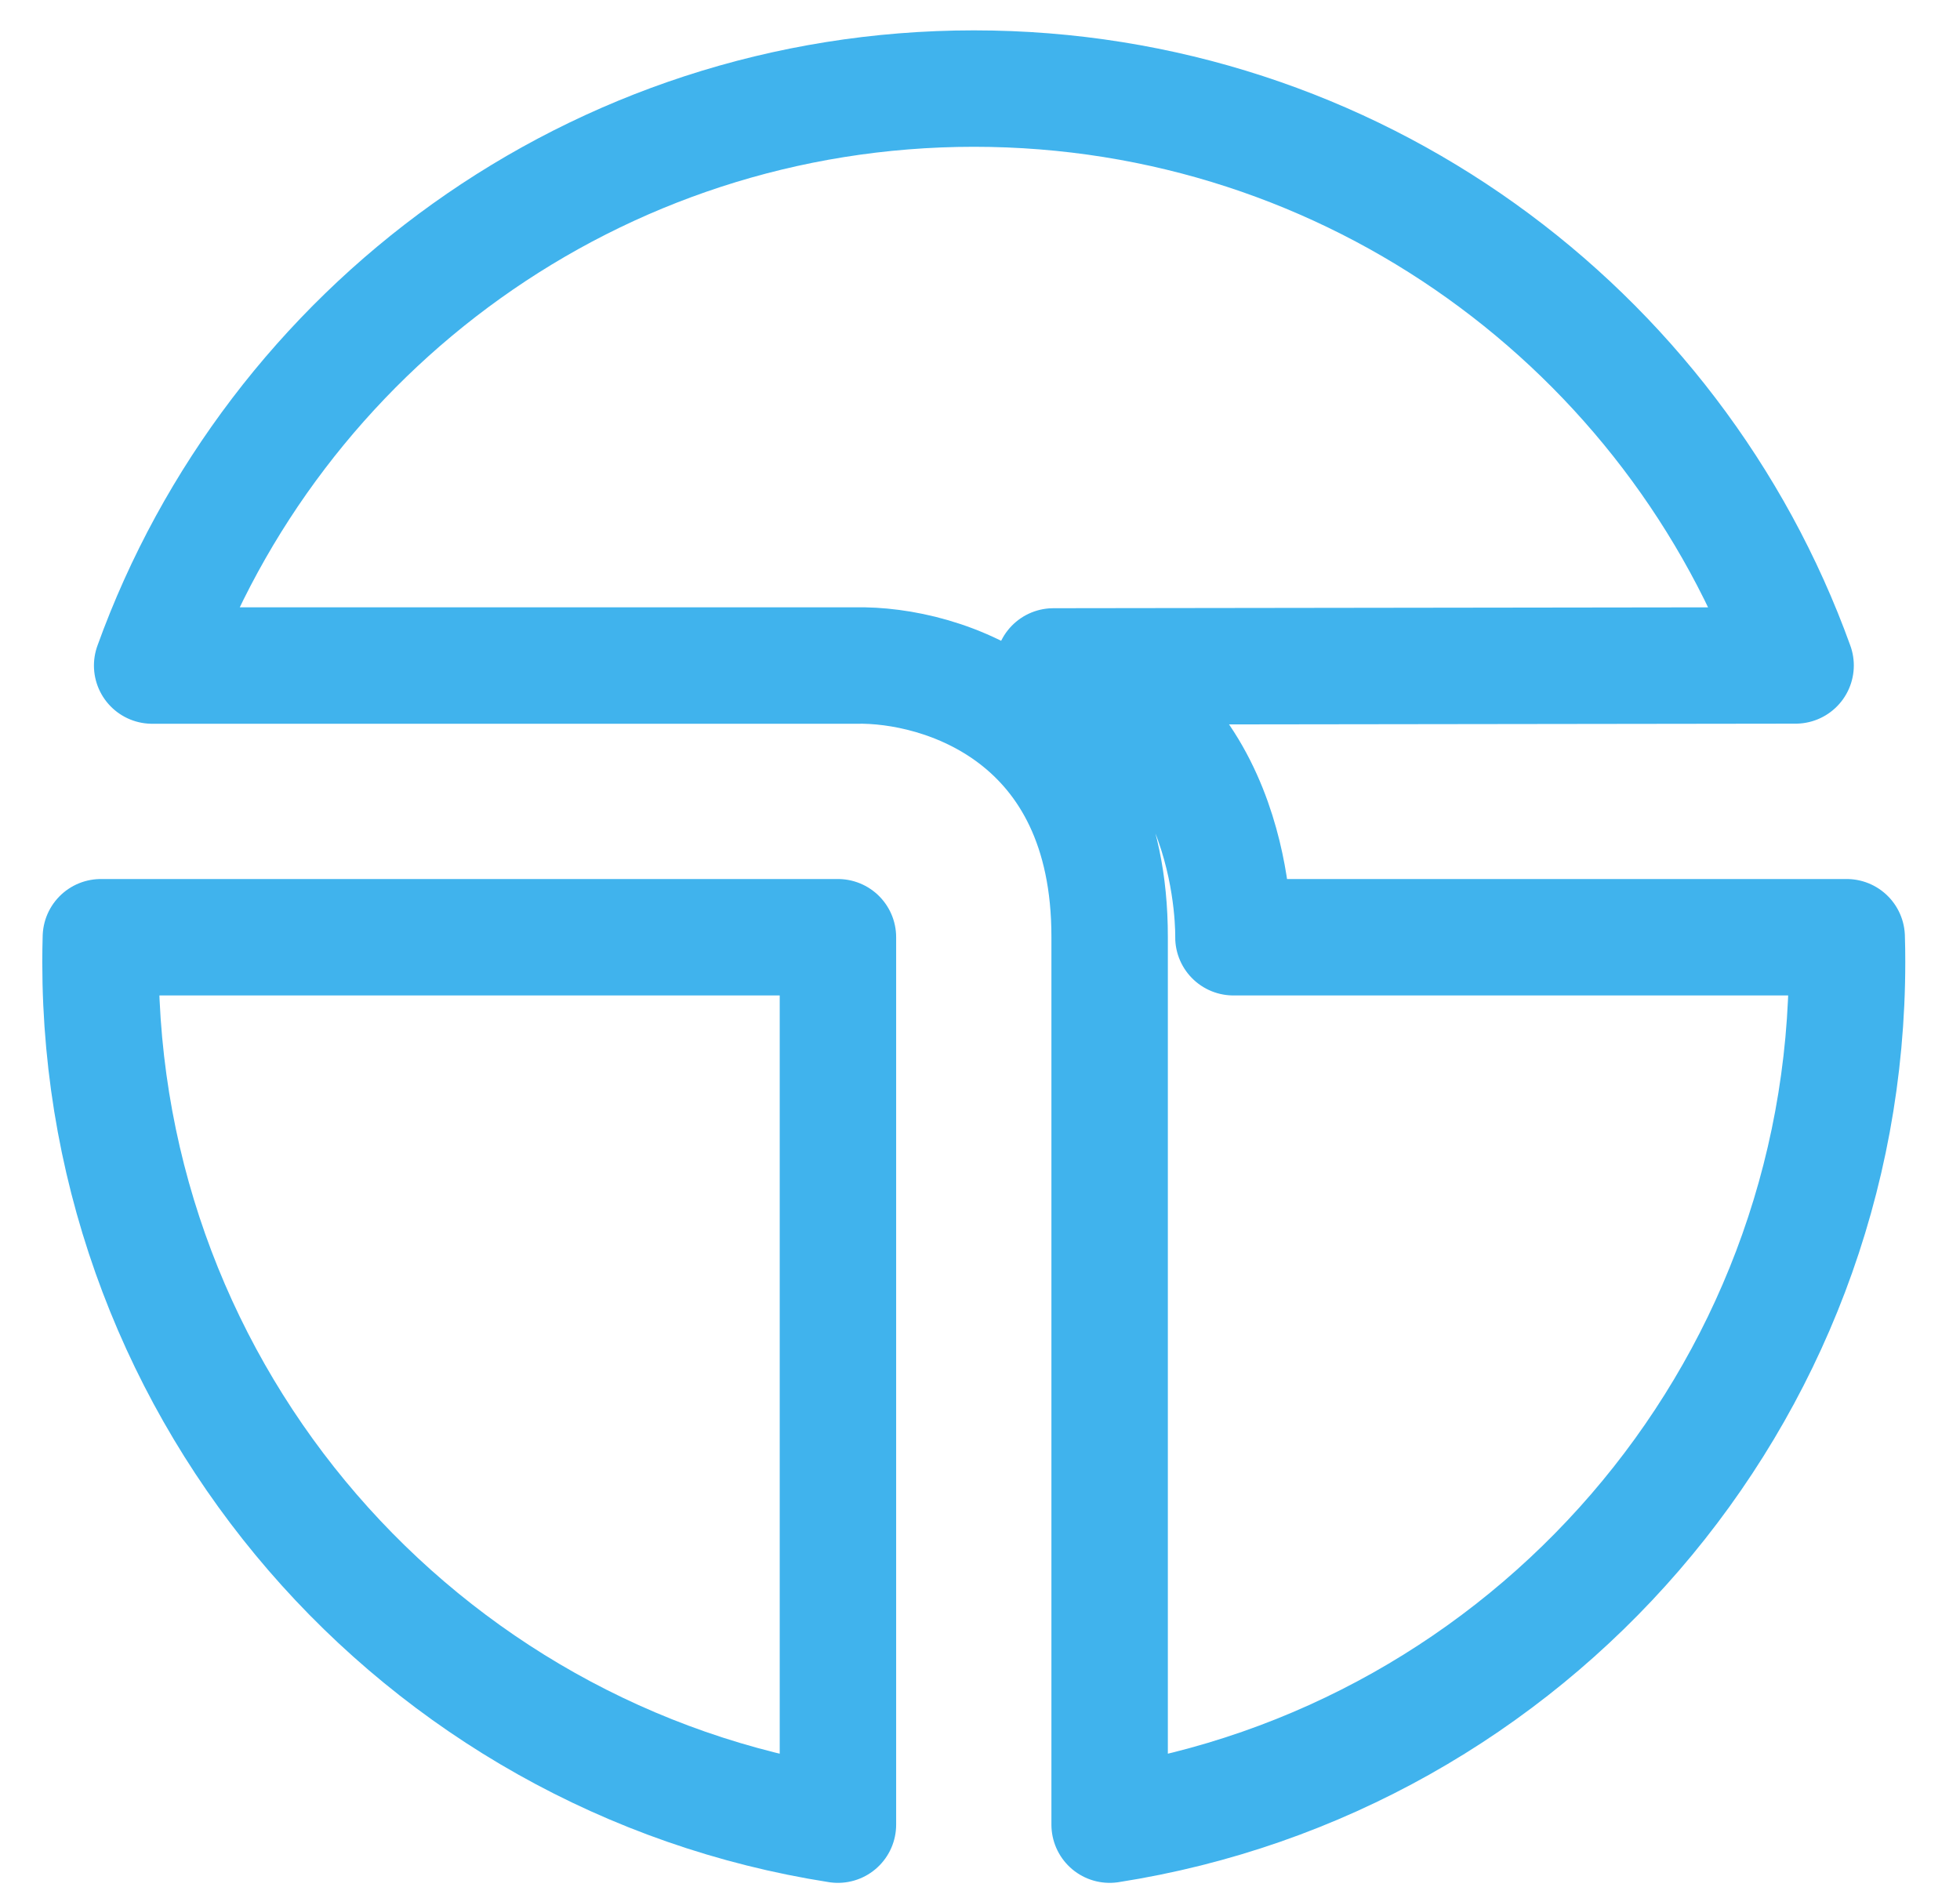
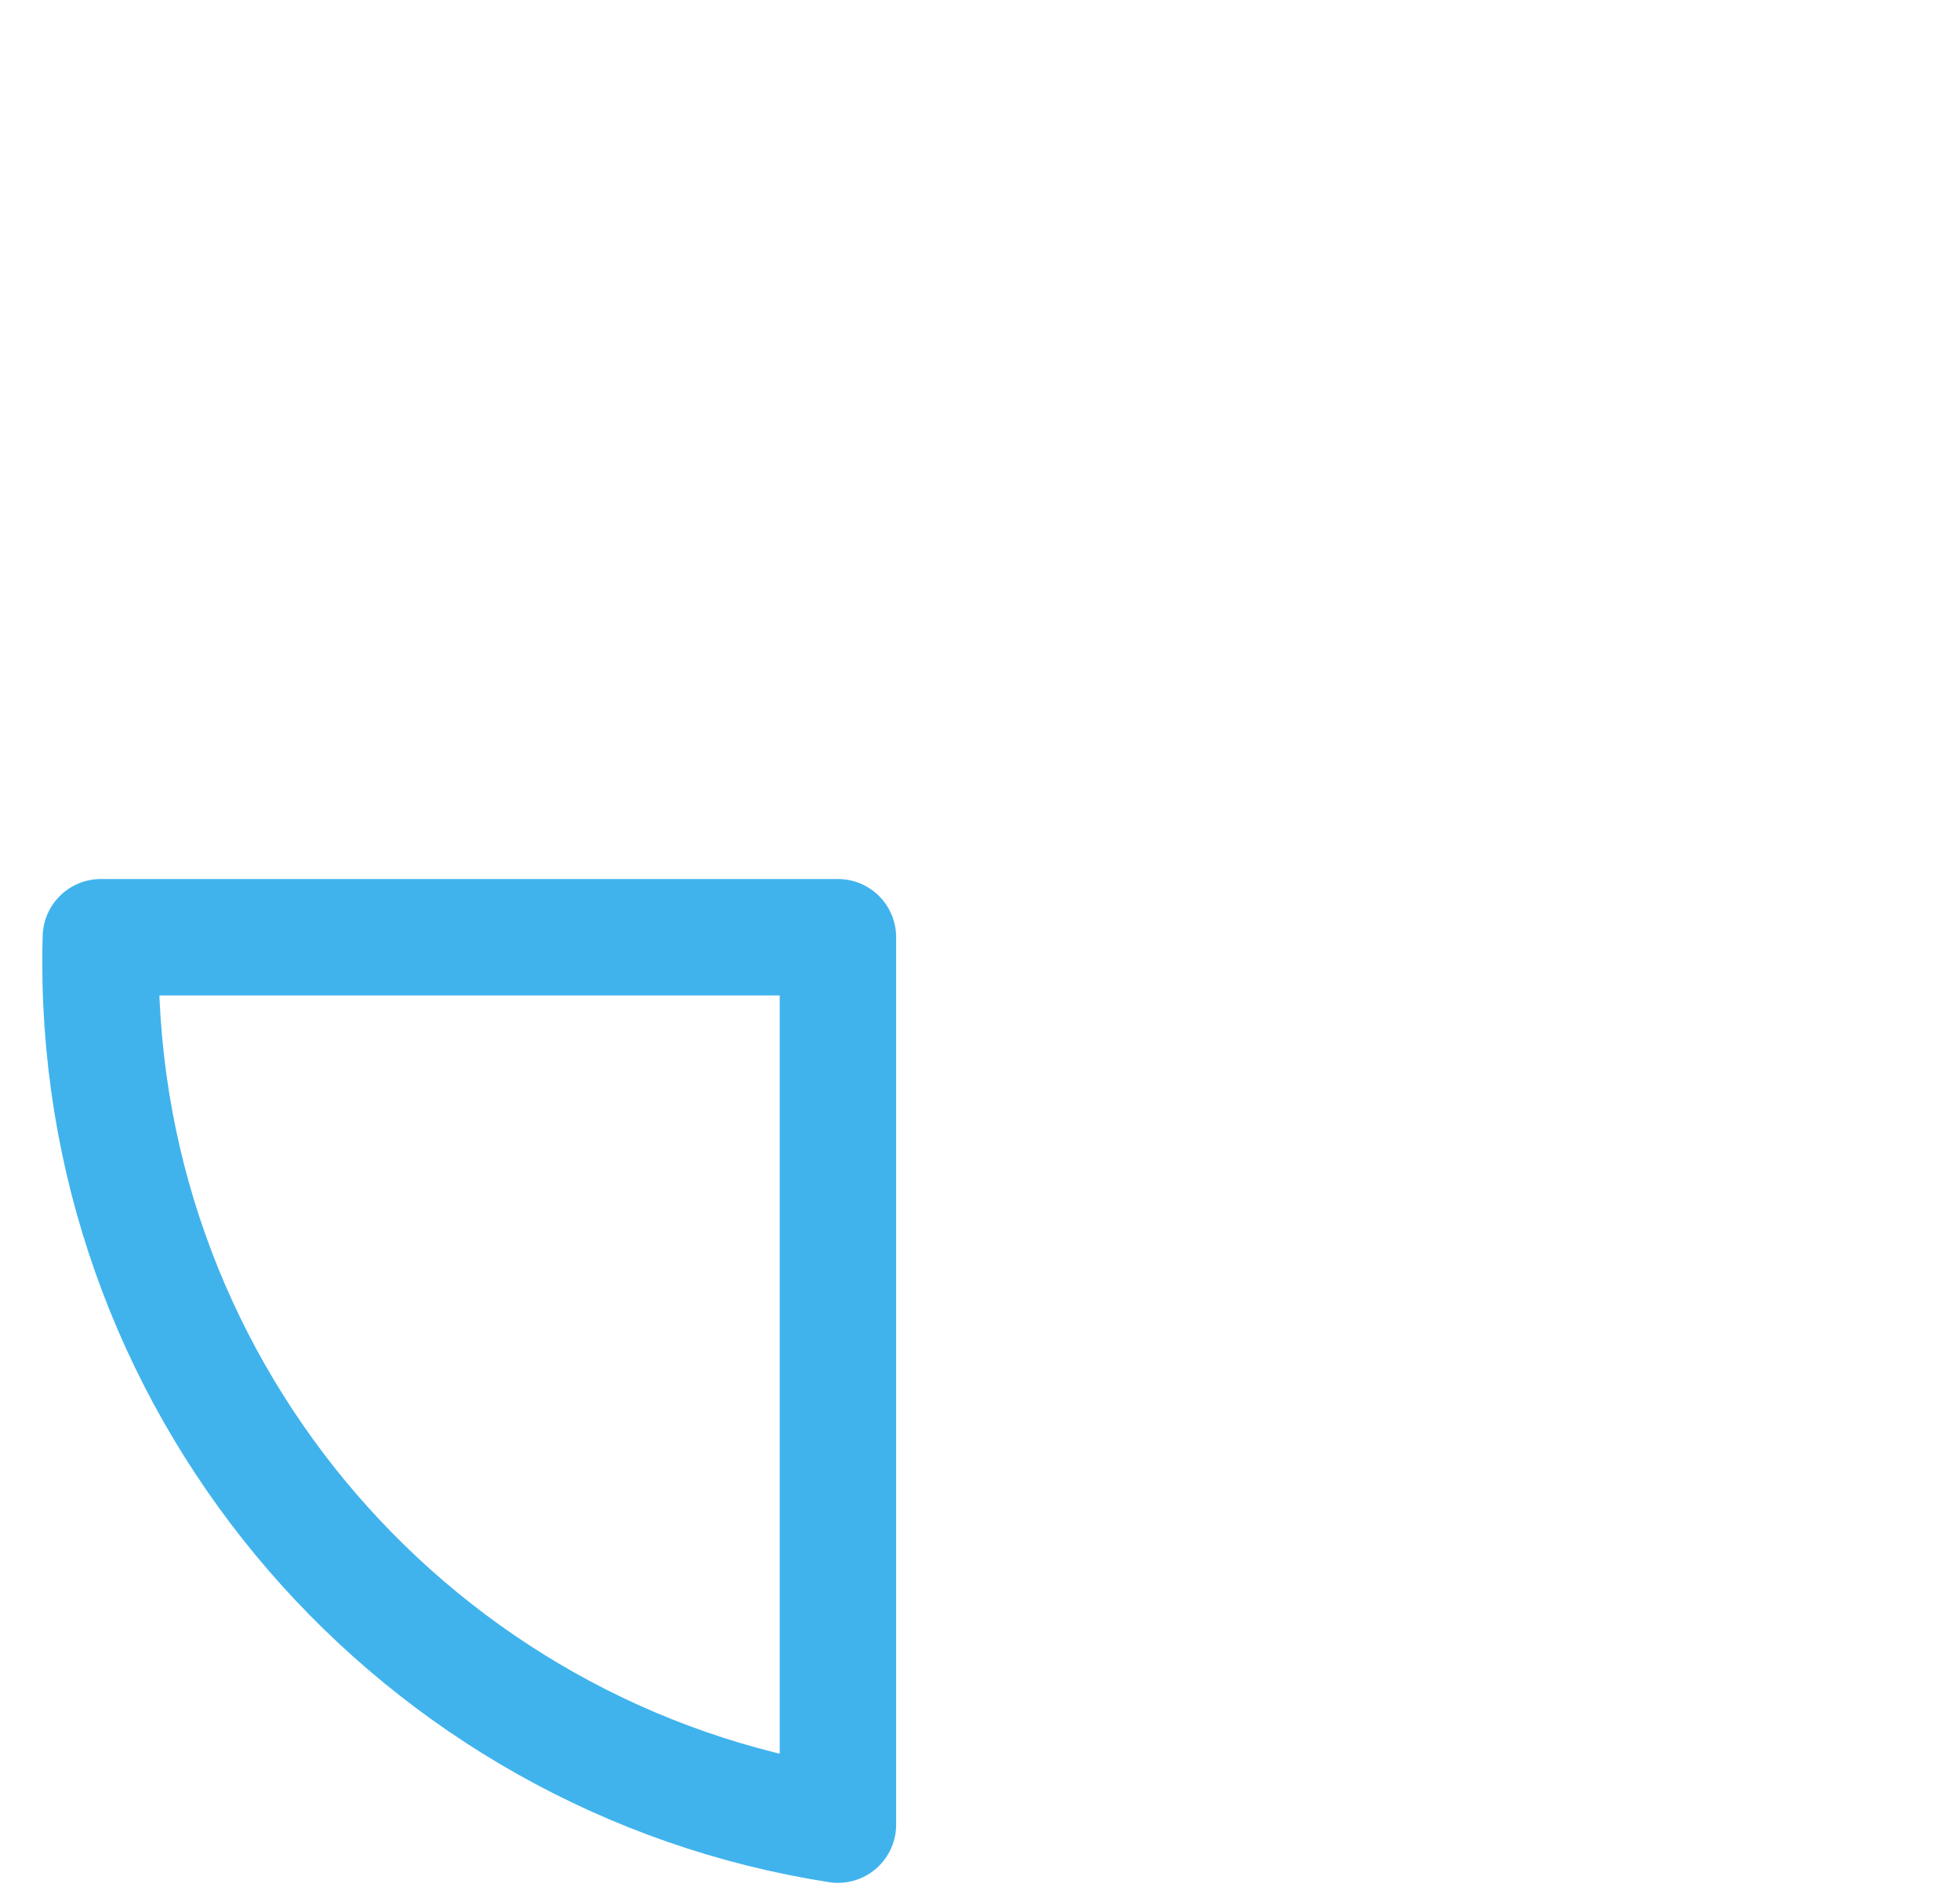
<svg xmlns="http://www.w3.org/2000/svg" version="1.1" id="レイヤー_1" width="42.085" height="40.758" viewBox="148.842 145.096 42.085 40.758" overflow="visible" enable-background="new 148.842 145.096 42.085 40.758" xml:space="preserve">
  <g>
    <path fill="none" stroke="#40B3ED" stroke-width="2.5" stroke-linejoin="round" d="M166.834,165.221h-15.826   c-0.005,0.176-0.008,0.353-0.008,0.53c0,9.365,6.864,17.125,15.834,18.525V165.221z" />
-     <path fill="none" stroke="#40B3ED" stroke-width="2.5" stroke-linejoin="round" d="M152.109,159.387h15.107   c1.847-0.039,5.459,1.076,5.452,5.834v19.055c8.974-1.4,15.834-9.162,15.834-18.525c0-0.177-0.002-0.354-0.008-0.53h-13.168   c0,0,0.118-4.708-3.865-5.815l15.936-0.021c-2.604-7.223-9.521-12.387-17.643-12.387C161.63,147,154.715,152.164,152.109,159.387z" />
  </g>
</svg>